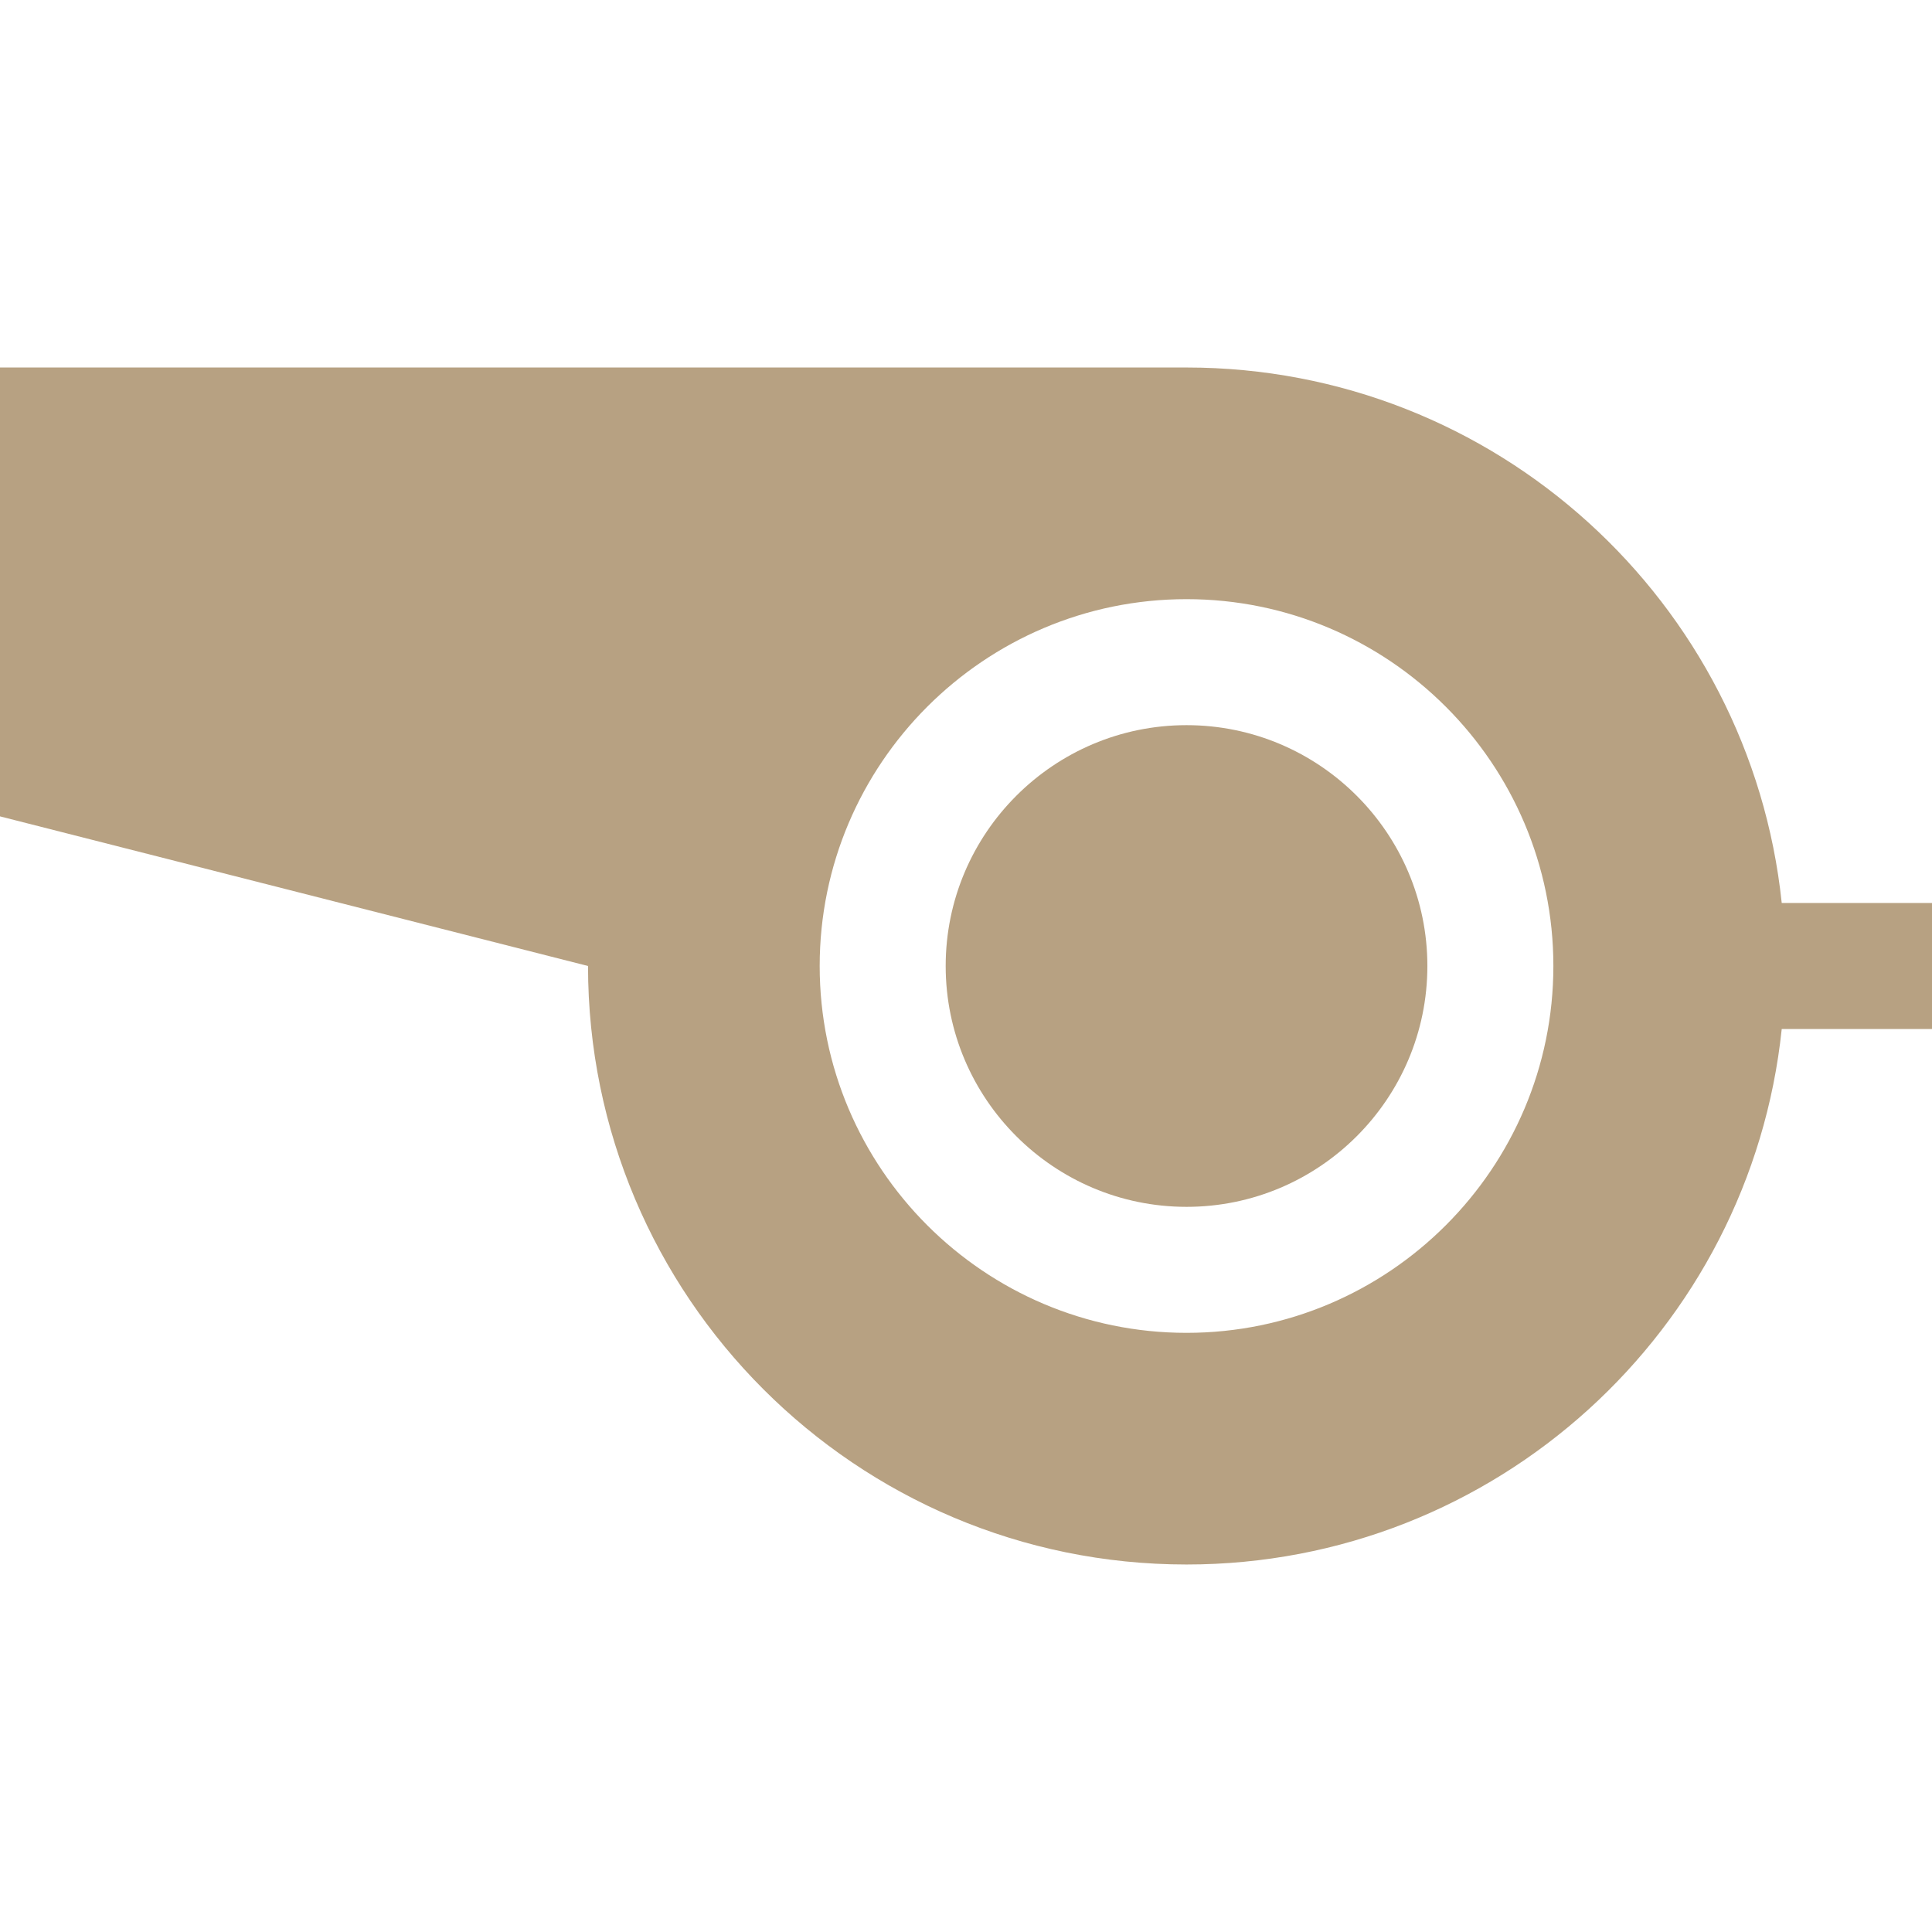
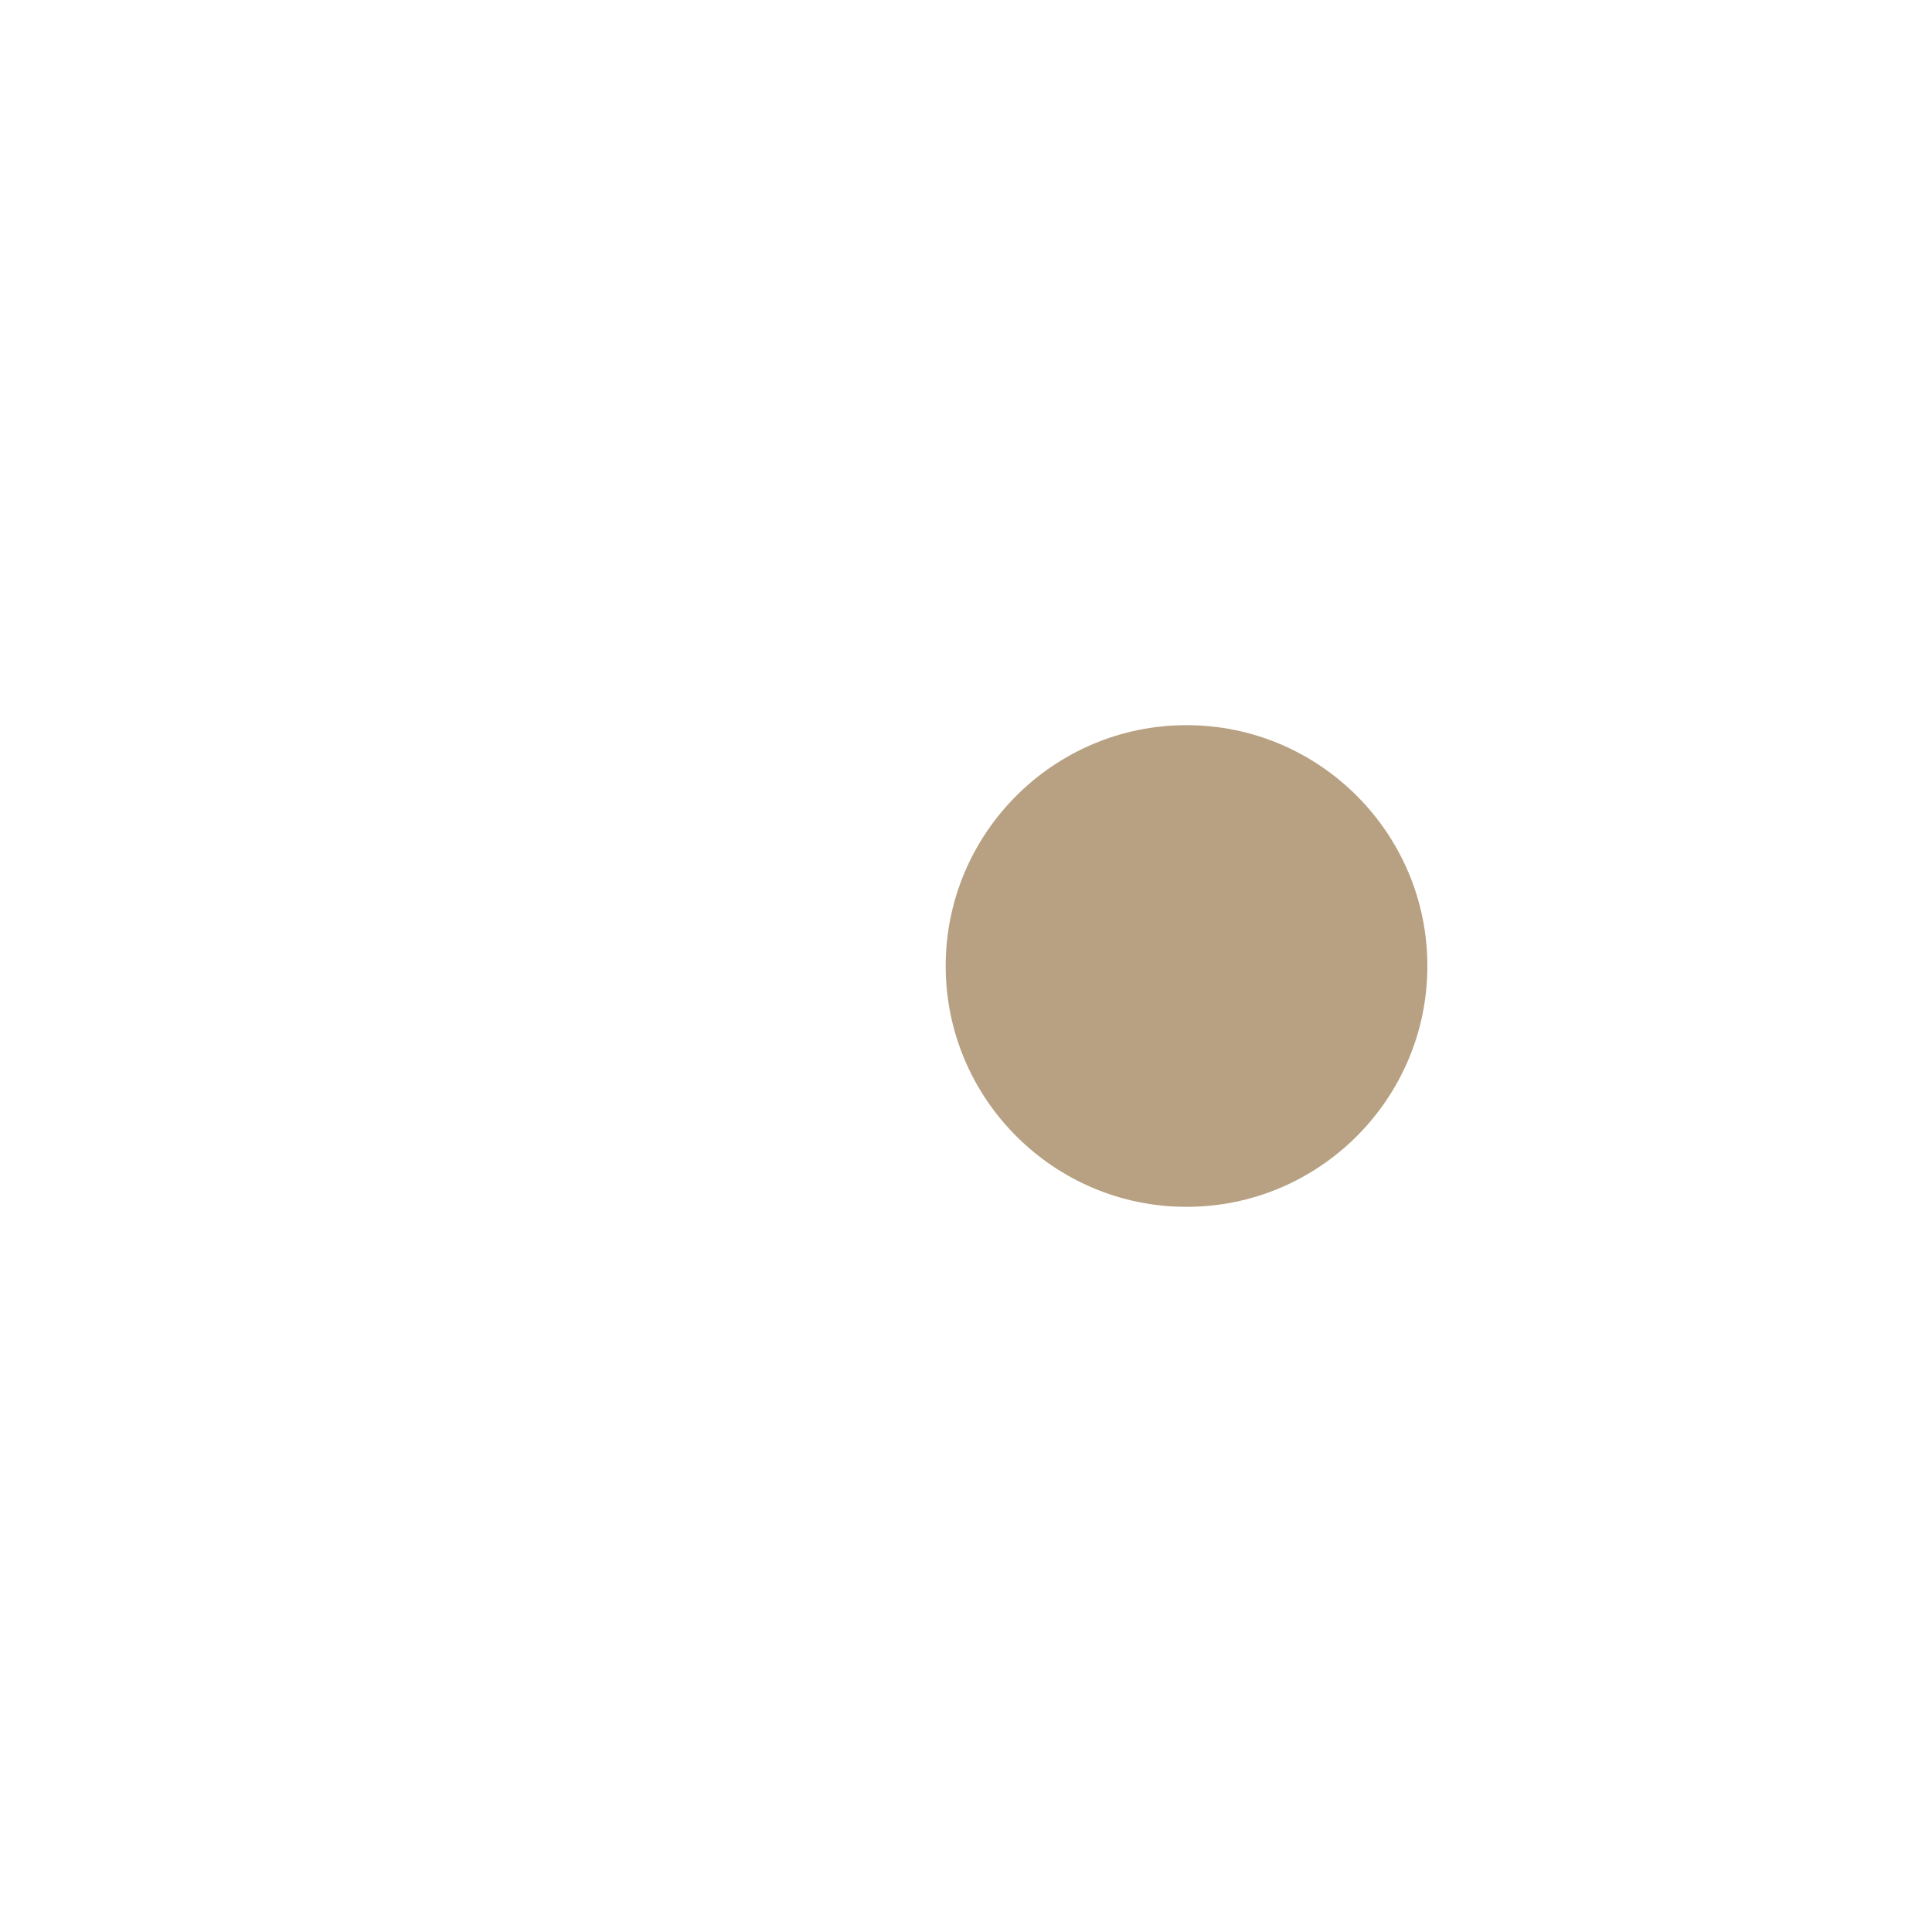
<svg xmlns="http://www.w3.org/2000/svg" version="1.1" id="Layer_1" x="0px" y="0px" viewBox="0 0 460 460" style="enable-background:new 0 0 460 460;" xml:space="preserve">
  <g>
    <path style="fill:#b7a182;" d="M282.507,172.657c-31.62,0-57.344,25.724-57.344,57.343c0,31.62,25.725,57.344,57.344,57.344S339.851,261.62,339.851,230   C339.851,198.381,314.127,172.657,282.507,172.657z" />
-     <path style="fill:#b7a182;" d="M424.222,215c-7.496-71.649-68.081-127.5-141.715-127.5H0v106.875L140.007,230c0,78.701,63.799,142.5,142.5,142.5   c73.634,0,134.219-55.851,141.715-127.5H460v-30H424.222z M282.507,317.344c-48.162,0-87.344-39.182-87.344-87.344   c0-48.161,39.183-87.343,87.344-87.343s87.344,39.182,87.344,87.343C369.851,278.162,330.669,317.344,282.507,317.344z" />
  </g>
  <g>
</g>
  <g>
</g>
  <g>
</g>
  <g>
</g>
  <g>
</g>
  <g>
</g>
  <g>
</g>
  <g>
</g>
  <g>
</g>
  <g>
</g>
  <g>
</g>
  <g>
</g>
  <g>
</g>
  <g>
</g>
  <g>
</g>
</svg>